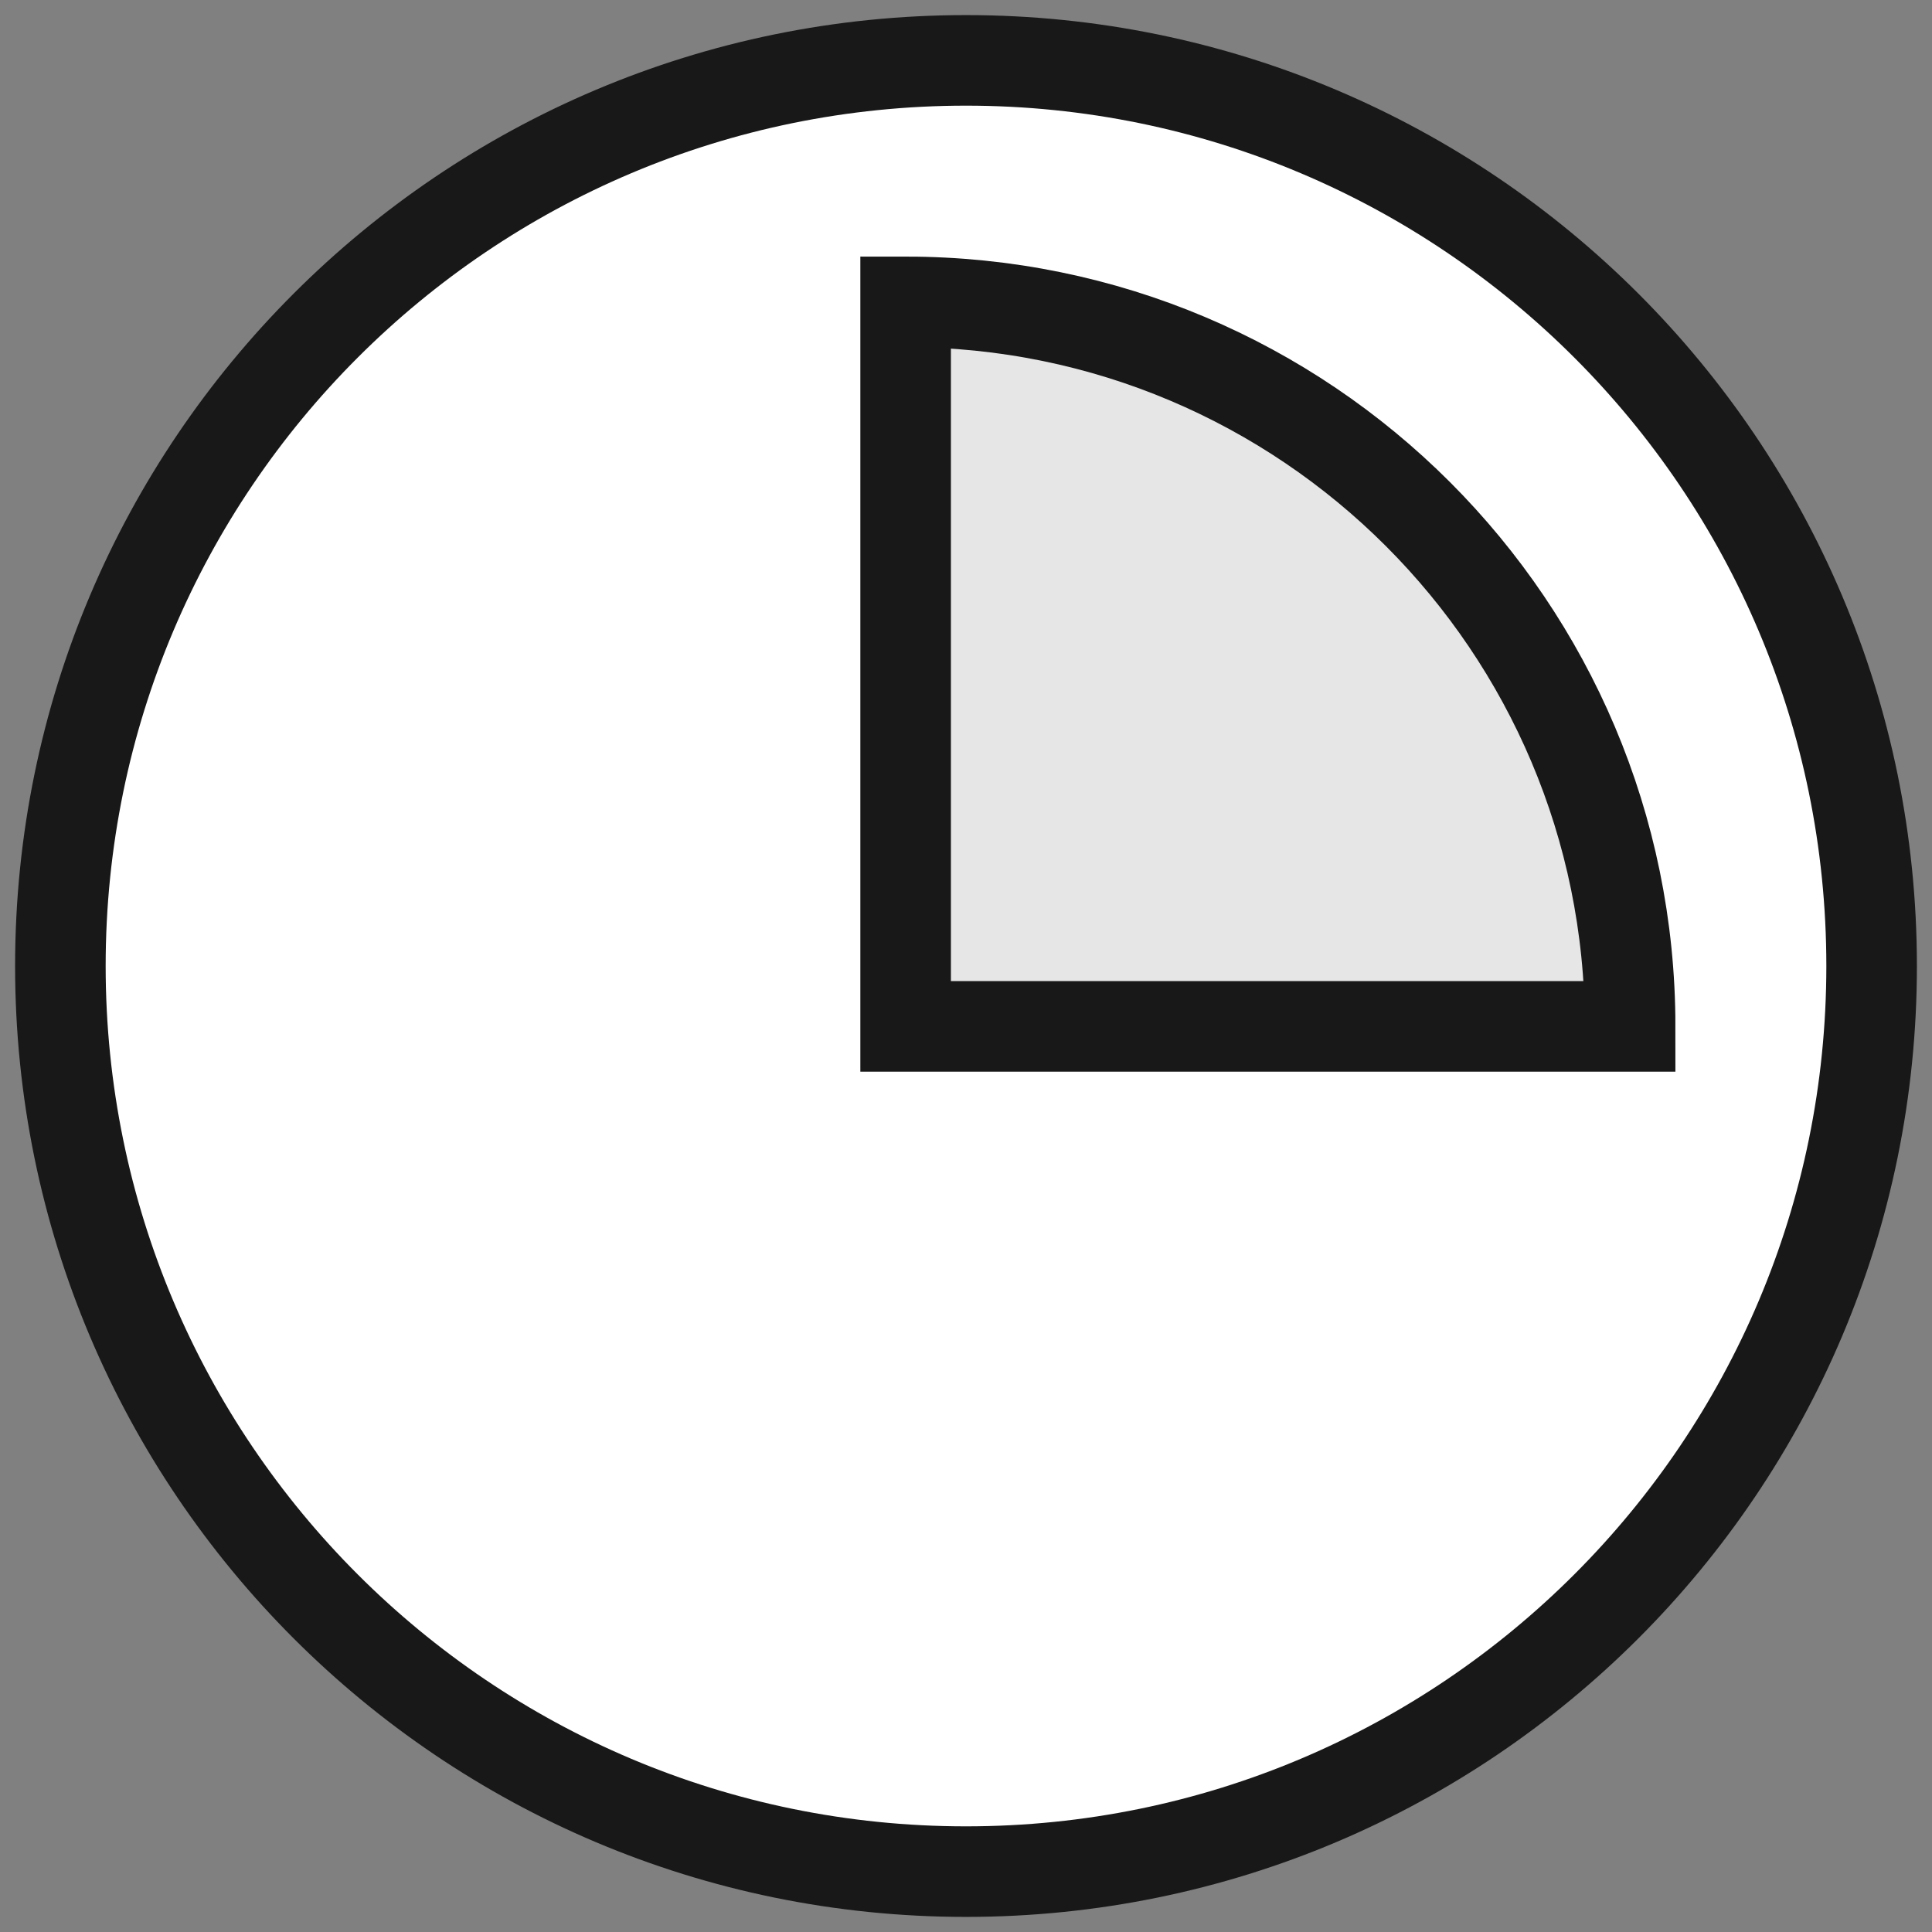
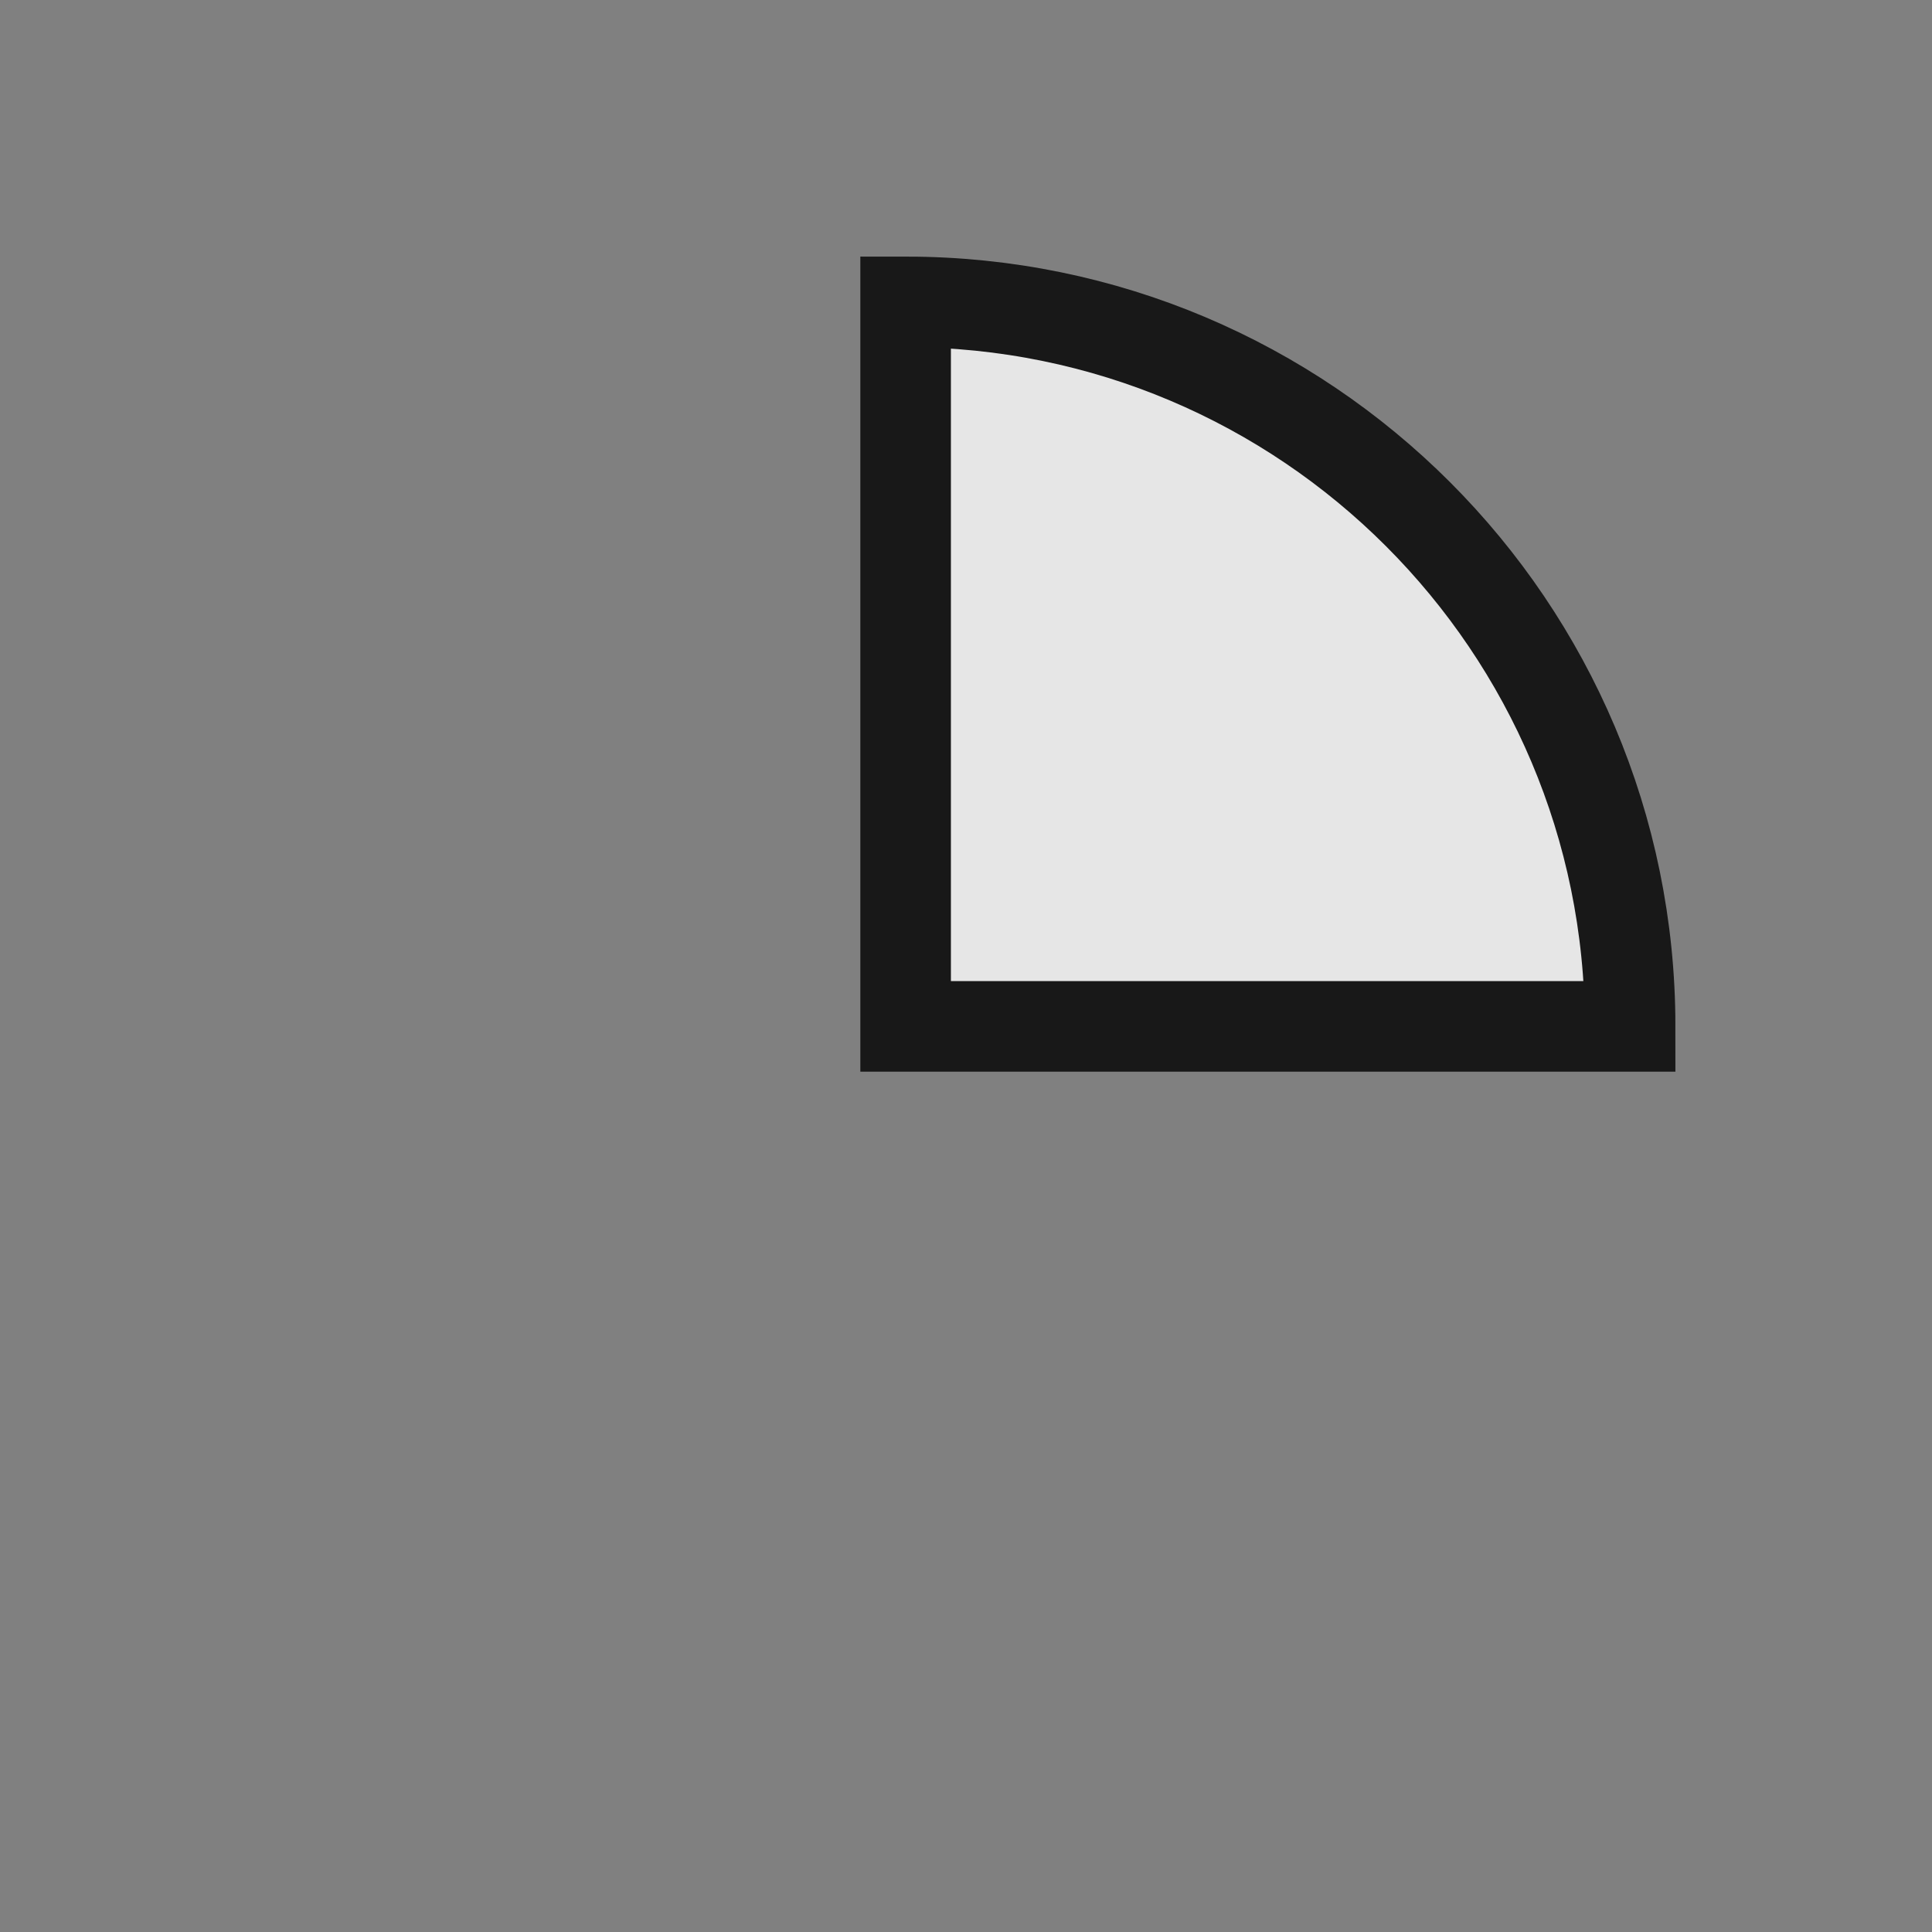
<svg xmlns="http://www.w3.org/2000/svg" width="32" height="32" viewBox="0 0 32 32" fill="none">
  <rect x="0" y="0" width="32" height="32" fill="#808080" stroke="none" />
-   <path d="M16 31C7.716 31 1 24.284 1 16C1 7.716 7.716 1 16 1C24.284 1 31 7.716 31 16C31 24.284 24.284 31 16 31Z" fill="white" stroke="#181818" stroke-width="1.5" stroke-miterlimit="10" stroke-linecap="square" />
  <path d="M15 5C21.627 5 27 10.373 27 17H15V5Z" fill="#E6E6E6" stroke="#181818" stroke-width="1.5" stroke-miterlimit="10" stroke-linecap="square" />
</svg>